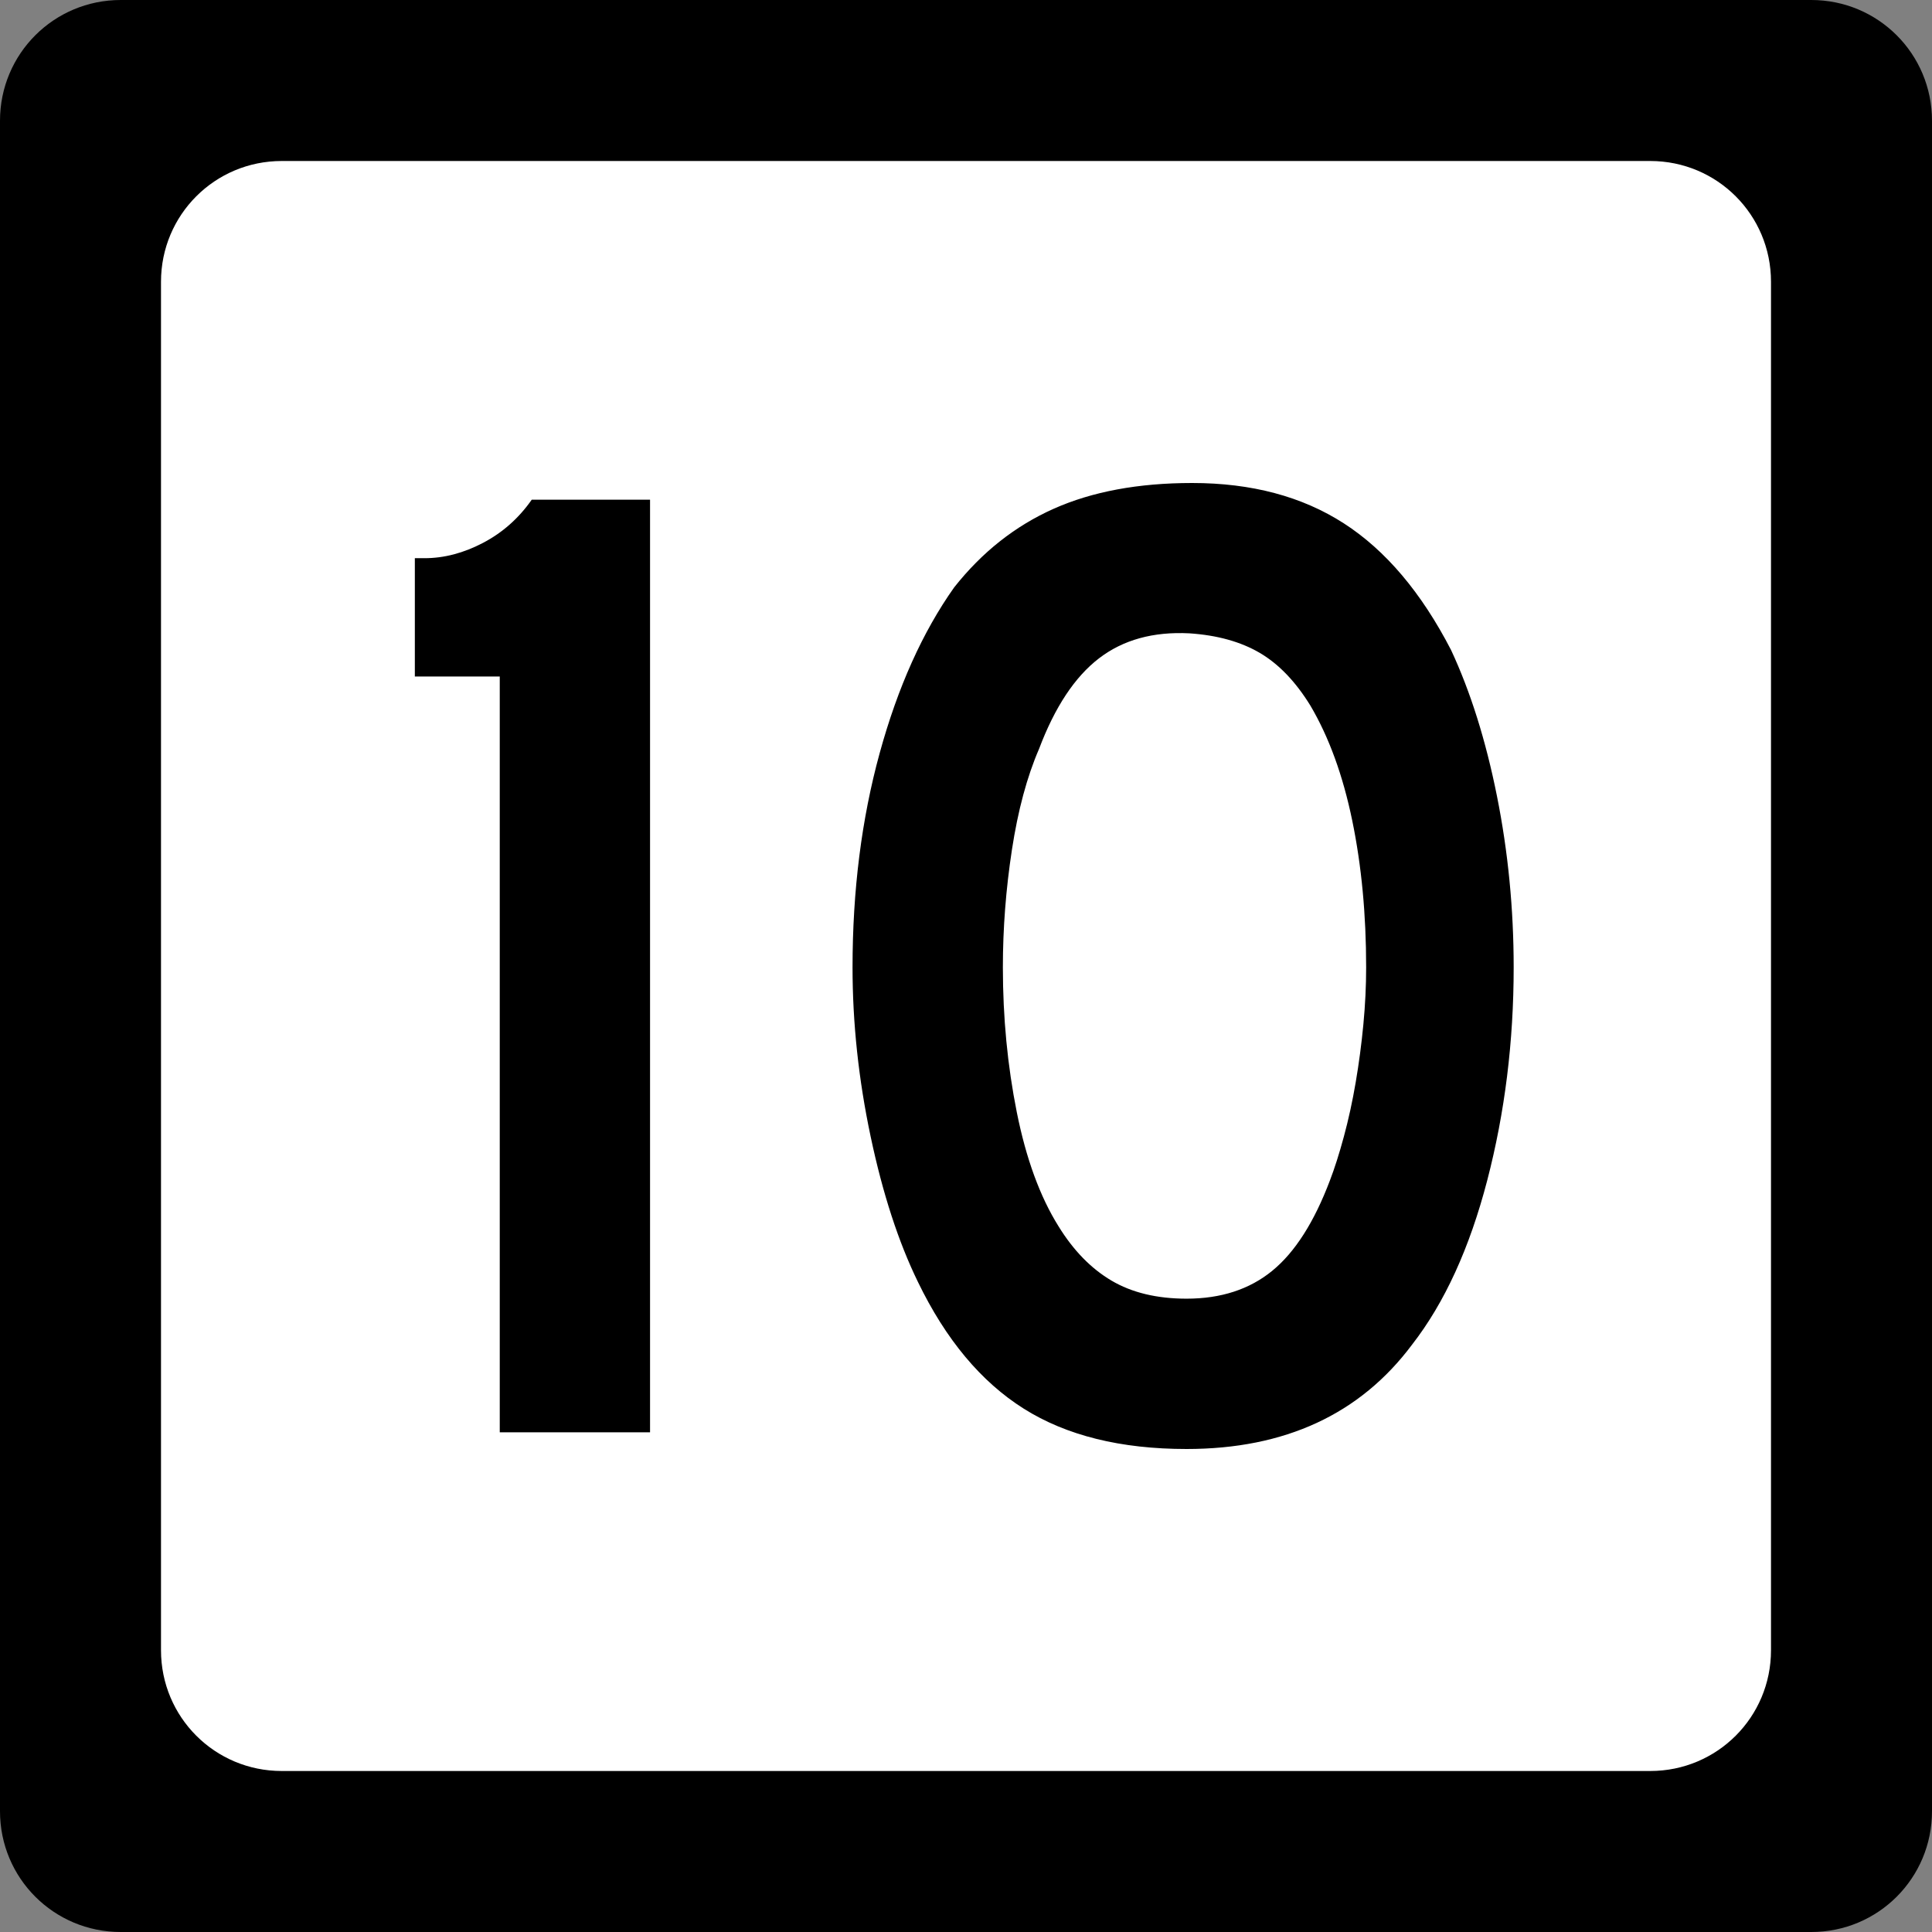
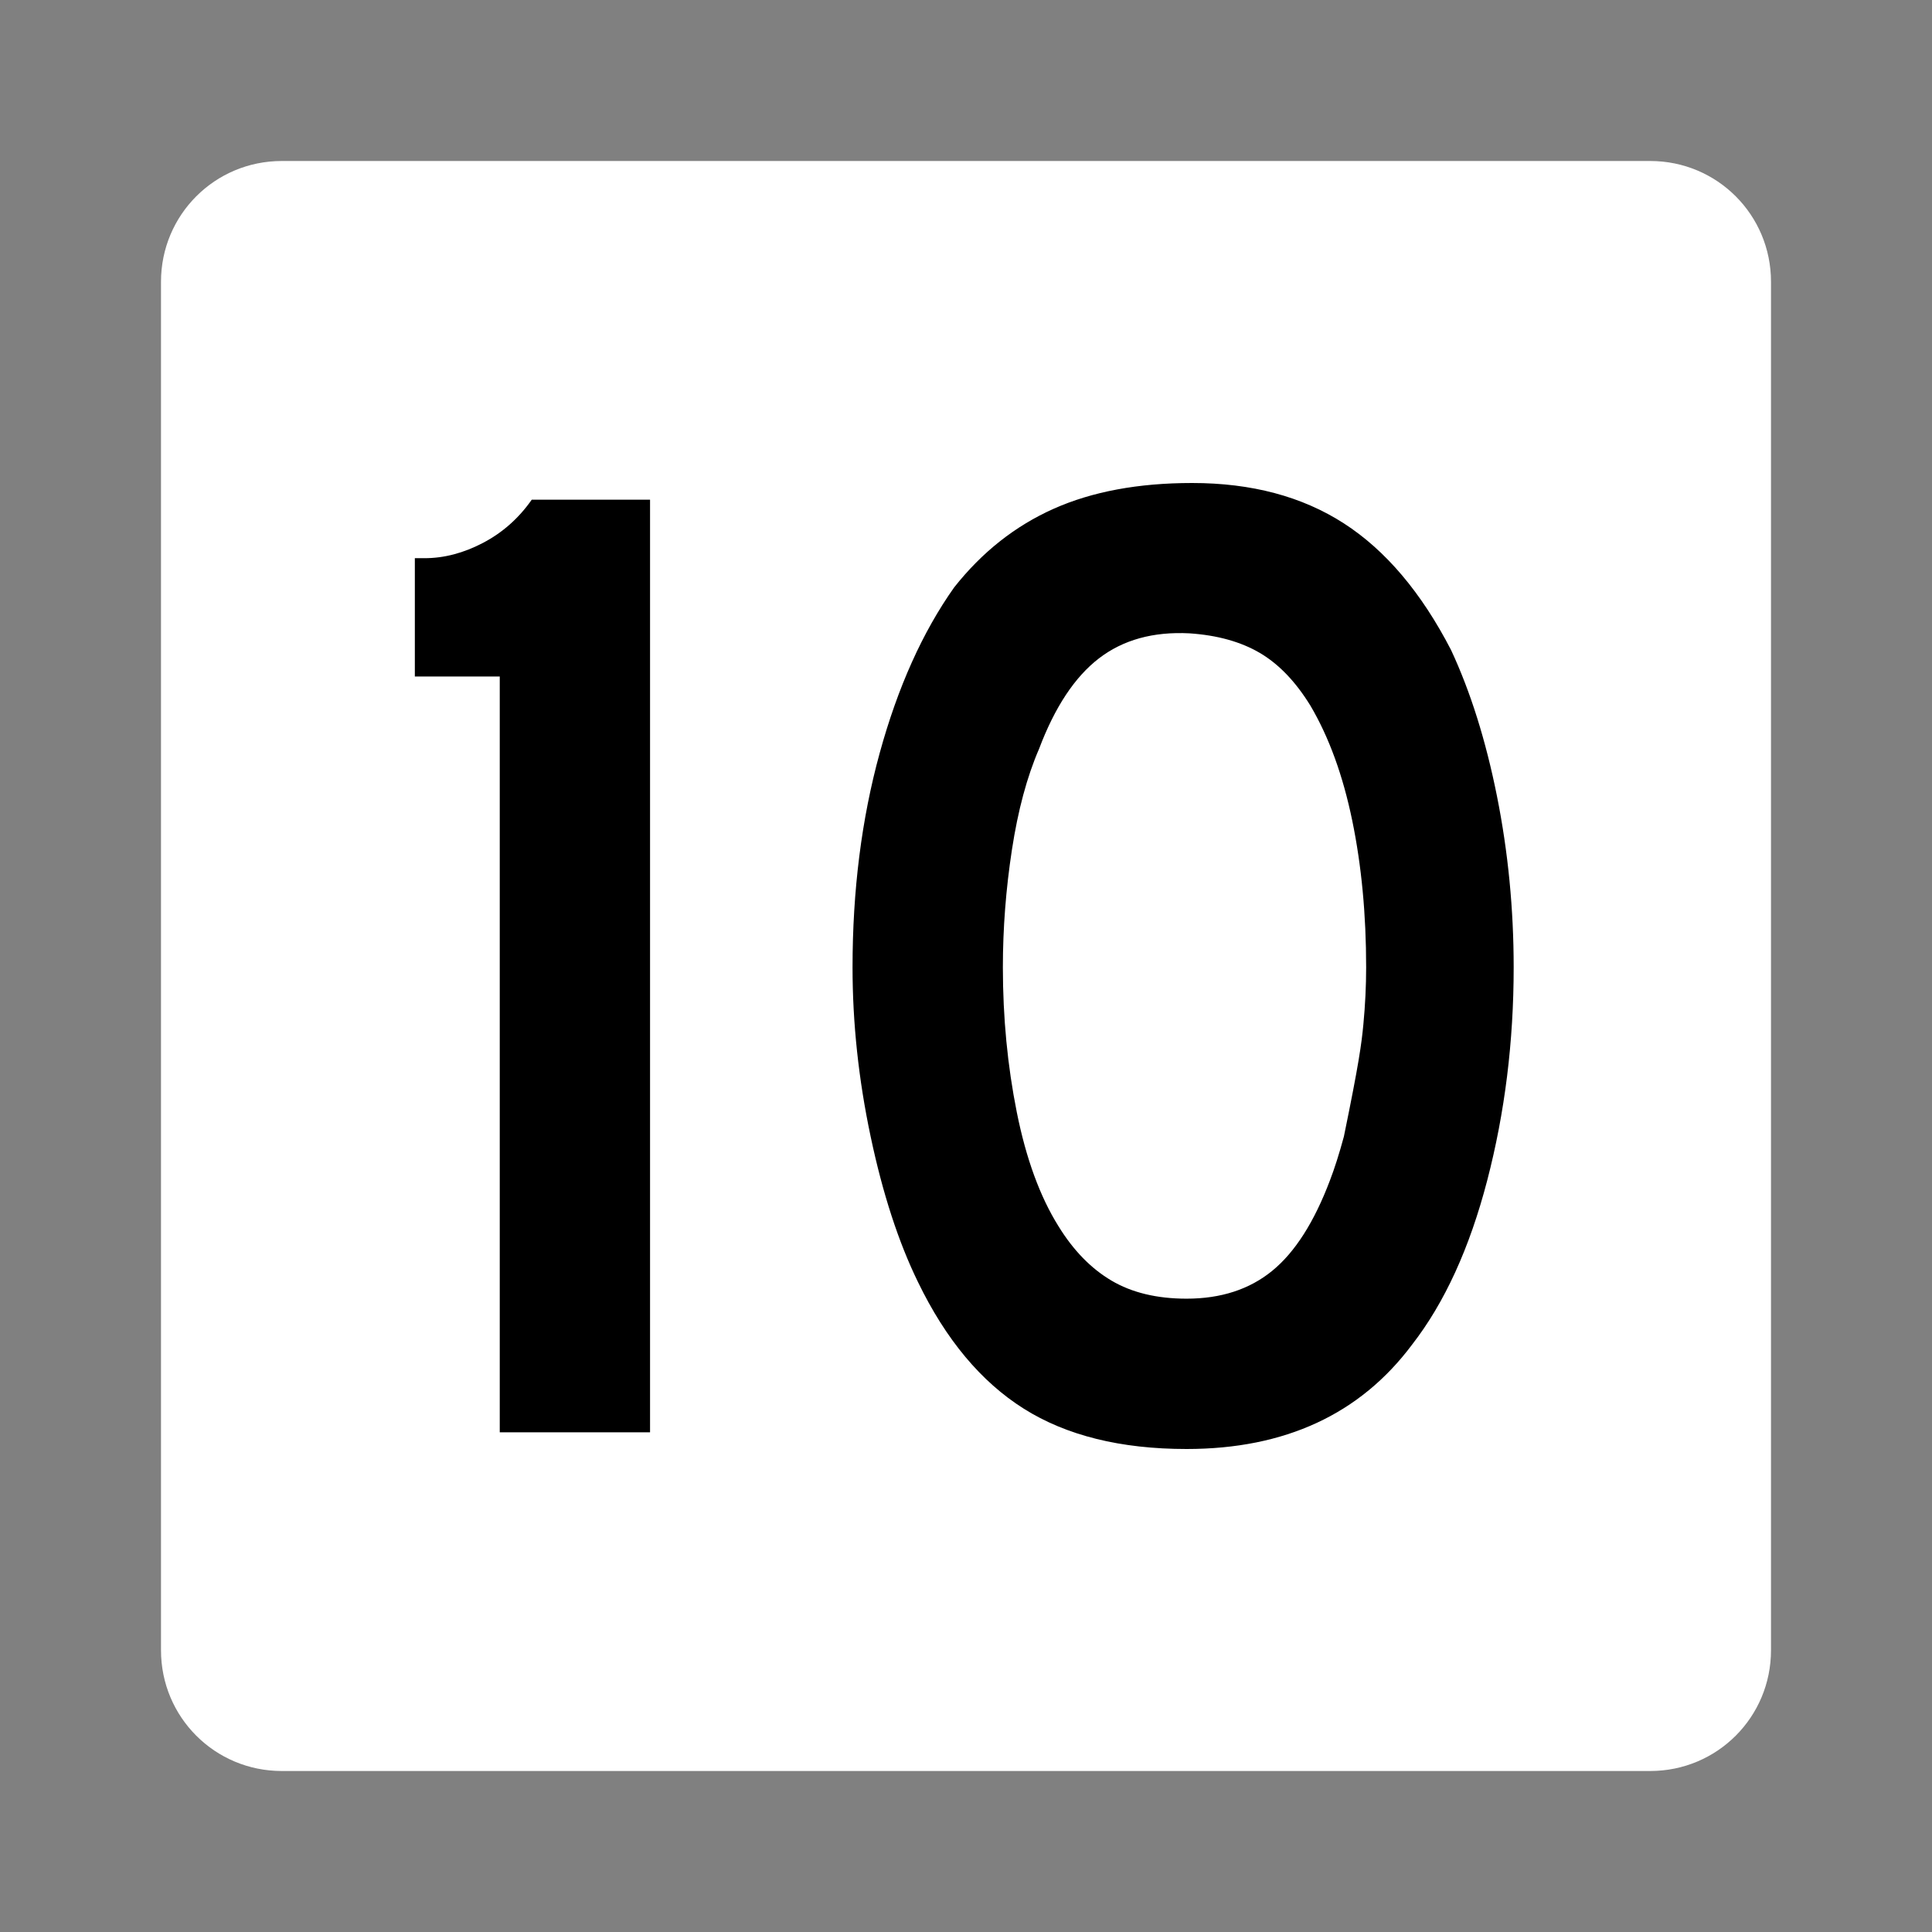
<svg xmlns="http://www.w3.org/2000/svg" version="1.0" width="600" height="600" id="svg2">
  <rect width="100%" height="100%" fill="#808080" stroke="none" />
  <defs id="defs4" />
  <g id="layer1">
    <g id="g1876">
-       <path d="M 37.5,0 L 562.5,0 C 583.275,0 600,16.725 600,37.5 L 600,562.5 C 600,583.275 583.275,600 562.5,600 L 37.5,600 C 16.725,600 0,583.275 0,562.5 L 0,37.5 C 0,16.725 16.725,0 37.5,0 z " style="fill:black;fill-opacity:1;stroke:none" id="rect5533" />
      <path d="M 87.5,50 L 512.5,50 C 533.275,50 550,66.725 550,87.5 L 550,512.5 C 550,533.275 533.275,550 512.5,550 L 87.5,550 C 66.725,550 50,533.275 50,512.5 L 50,87.5 C 50,66.725 66.725,50 87.5,50 z " style="fill:white;fill-opacity:1;stroke:none" id="rect5535" />
-       <path d="M 155.204,444.816 L 155.204,210.09 L 128.833,210.09 L 128.833,173.35 L 131.854,173.35 C 137.905,173.35 143.956,171.765 150.006,168.594 C 156.057,165.424 161.101,160.954 165.138,155.185 L 201.878,155.185 L 201.878,444.816 L 155.204,444.816 z M 470.085,300.429 C 470.085,323.489 467.347,345.537 461.873,366.574 C 456.398,387.611 448.617,404.615 438.53,417.588 C 422.391,439.196 399.05,450 368.506,450 C 348.041,450 331.181,445.823 317.928,437.468 C 304.674,429.113 293.725,416 285.08,398.129 C 279.029,385.738 274.13,370.681 270.384,352.96 C 266.637,335.238 264.764,317.728 264.764,300.429 C 264.764,276.516 267.574,254.33 273.194,233.869 C 278.814,213.408 286.522,196.26 296.319,182.426 C 304.965,171.477 315.267,163.335 327.228,158.001 C 339.189,152.667 353.524,150 370.234,150 C 388.677,150 404.382,154.18 417.35,162.539 C 430.317,170.899 441.414,184.009 450.64,201.871 C 456.69,214.844 461.444,229.975 464.901,247.265 C 468.357,264.556 470.085,282.277 470.085,300.429 L 470.085,300.429 z M 424.269,300.429 C 424.269,284.009 422.829,268.81 419.949,254.831 C 417.068,240.852 412.743,228.964 406.974,219.166 C 402.366,211.673 397.109,206.198 391.203,202.742 C 385.297,199.286 378.022,197.267 369.377,196.687 C 358.137,196.115 348.771,198.71 341.278,204.47 C 333.785,210.231 327.589,219.597 322.69,232.569 C 318.944,241.214 316.134,251.66 314.261,263.907 C 312.387,276.154 311.451,288.328 311.451,300.429 C 311.451,315.996 312.891,330.984 315.771,345.394 C 318.651,359.804 322.972,371.618 328.732,380.834 C 333.349,388.328 338.826,393.947 345.163,397.694 C 351.499,401.44 359.281,403.314 368.506,403.314 C 379.165,403.314 388.026,400.433 395.088,394.673 C 402.15,388.912 408.131,379.546 413.029,366.574 C 414.472,362.827 415.914,358.289 417.356,352.96 C 418.799,347.63 420.023,342.01 421.03,336.1 C 422.037,330.19 422.829,324.21 423.405,318.159 C 423.981,312.108 424.269,306.198 424.269,300.429 L 424.269,300.429 z " style="font-size:432.277px;font-style:normal;font-weight:normal;text-align:center;text-anchor:middle;fill:black;fill-opacity:1;stroke:none;stroke-width:1px;stroke-linecap:butt;stroke-linejoin:miter;stroke-opacity:1;font-family:Roadgeek 2005 Series C" id="text1873" />
+       <path d="M 155.204,444.816 L 155.204,210.09 L 128.833,210.09 L 128.833,173.35 L 131.854,173.35 C 137.905,173.35 143.956,171.765 150.006,168.594 C 156.057,165.424 161.101,160.954 165.138,155.185 L 201.878,155.185 L 201.878,444.816 L 155.204,444.816 z M 470.085,300.429 C 470.085,323.489 467.347,345.537 461.873,366.574 C 456.398,387.611 448.617,404.615 438.53,417.588 C 422.391,439.196 399.05,450 368.506,450 C 348.041,450 331.181,445.823 317.928,437.468 C 304.674,429.113 293.725,416 285.08,398.129 C 279.029,385.738 274.13,370.681 270.384,352.96 C 266.637,335.238 264.764,317.728 264.764,300.429 C 264.764,276.516 267.574,254.33 273.194,233.869 C 278.814,213.408 286.522,196.26 296.319,182.426 C 304.965,171.477 315.267,163.335 327.228,158.001 C 339.189,152.667 353.524,150 370.234,150 C 388.677,150 404.382,154.18 417.35,162.539 C 430.317,170.899 441.414,184.009 450.64,201.871 C 456.69,214.844 461.444,229.975 464.901,247.265 C 468.357,264.556 470.085,282.277 470.085,300.429 L 470.085,300.429 z M 424.269,300.429 C 424.269,284.009 422.829,268.81 419.949,254.831 C 417.068,240.852 412.743,228.964 406.974,219.166 C 402.366,211.673 397.109,206.198 391.203,202.742 C 385.297,199.286 378.022,197.267 369.377,196.687 C 358.137,196.115 348.771,198.71 341.278,204.47 C 333.785,210.231 327.589,219.597 322.69,232.569 C 318.944,241.214 316.134,251.66 314.261,263.907 C 312.387,276.154 311.451,288.328 311.451,300.429 C 311.451,315.996 312.891,330.984 315.771,345.394 C 318.651,359.804 322.972,371.618 328.732,380.834 C 333.349,388.328 338.826,393.947 345.163,397.694 C 351.499,401.44 359.281,403.314 368.506,403.314 C 379.165,403.314 388.026,400.433 395.088,394.673 C 402.15,388.912 408.131,379.546 413.029,366.574 C 414.472,362.827 415.914,358.289 417.356,352.96 C 422.037,330.19 422.829,324.21 423.405,318.159 C 423.981,312.108 424.269,306.198 424.269,300.429 L 424.269,300.429 z " style="font-size:432.277px;font-style:normal;font-weight:normal;text-align:center;text-anchor:middle;fill:black;fill-opacity:1;stroke:none;stroke-width:1px;stroke-linecap:butt;stroke-linejoin:miter;stroke-opacity:1;font-family:Roadgeek 2005 Series C" id="text1873" />
    </g>
  </g>
</svg>